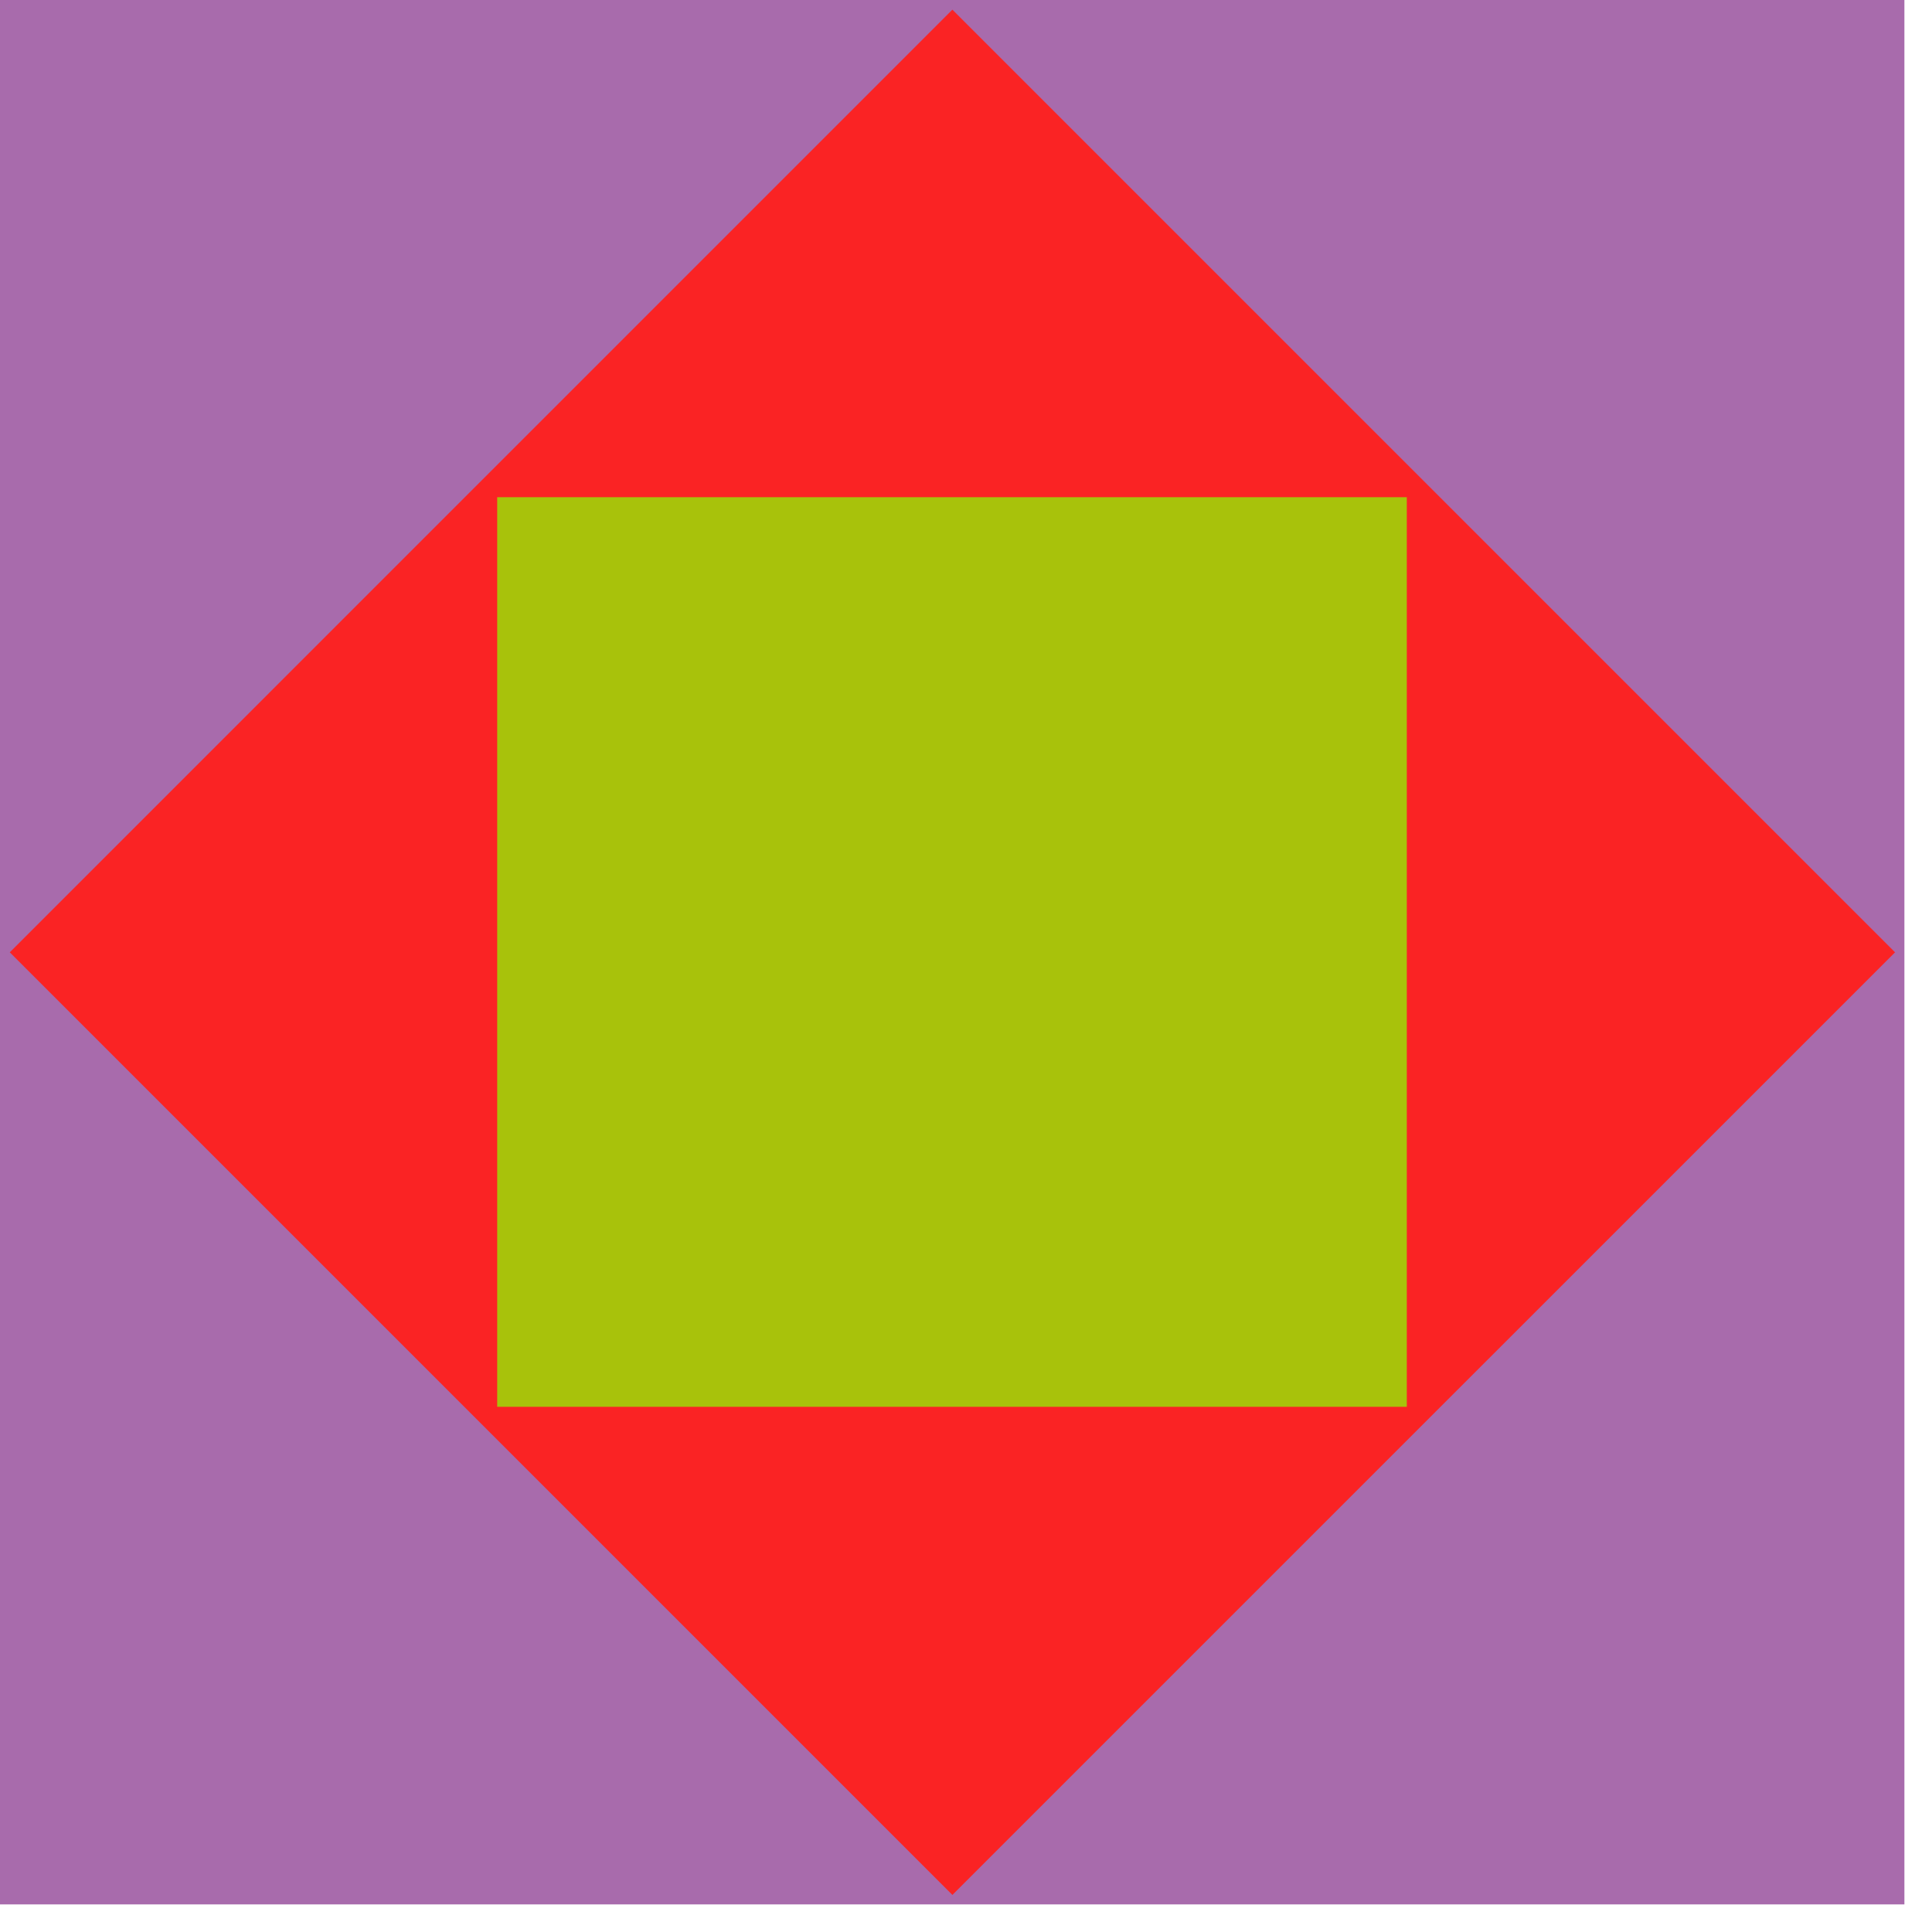
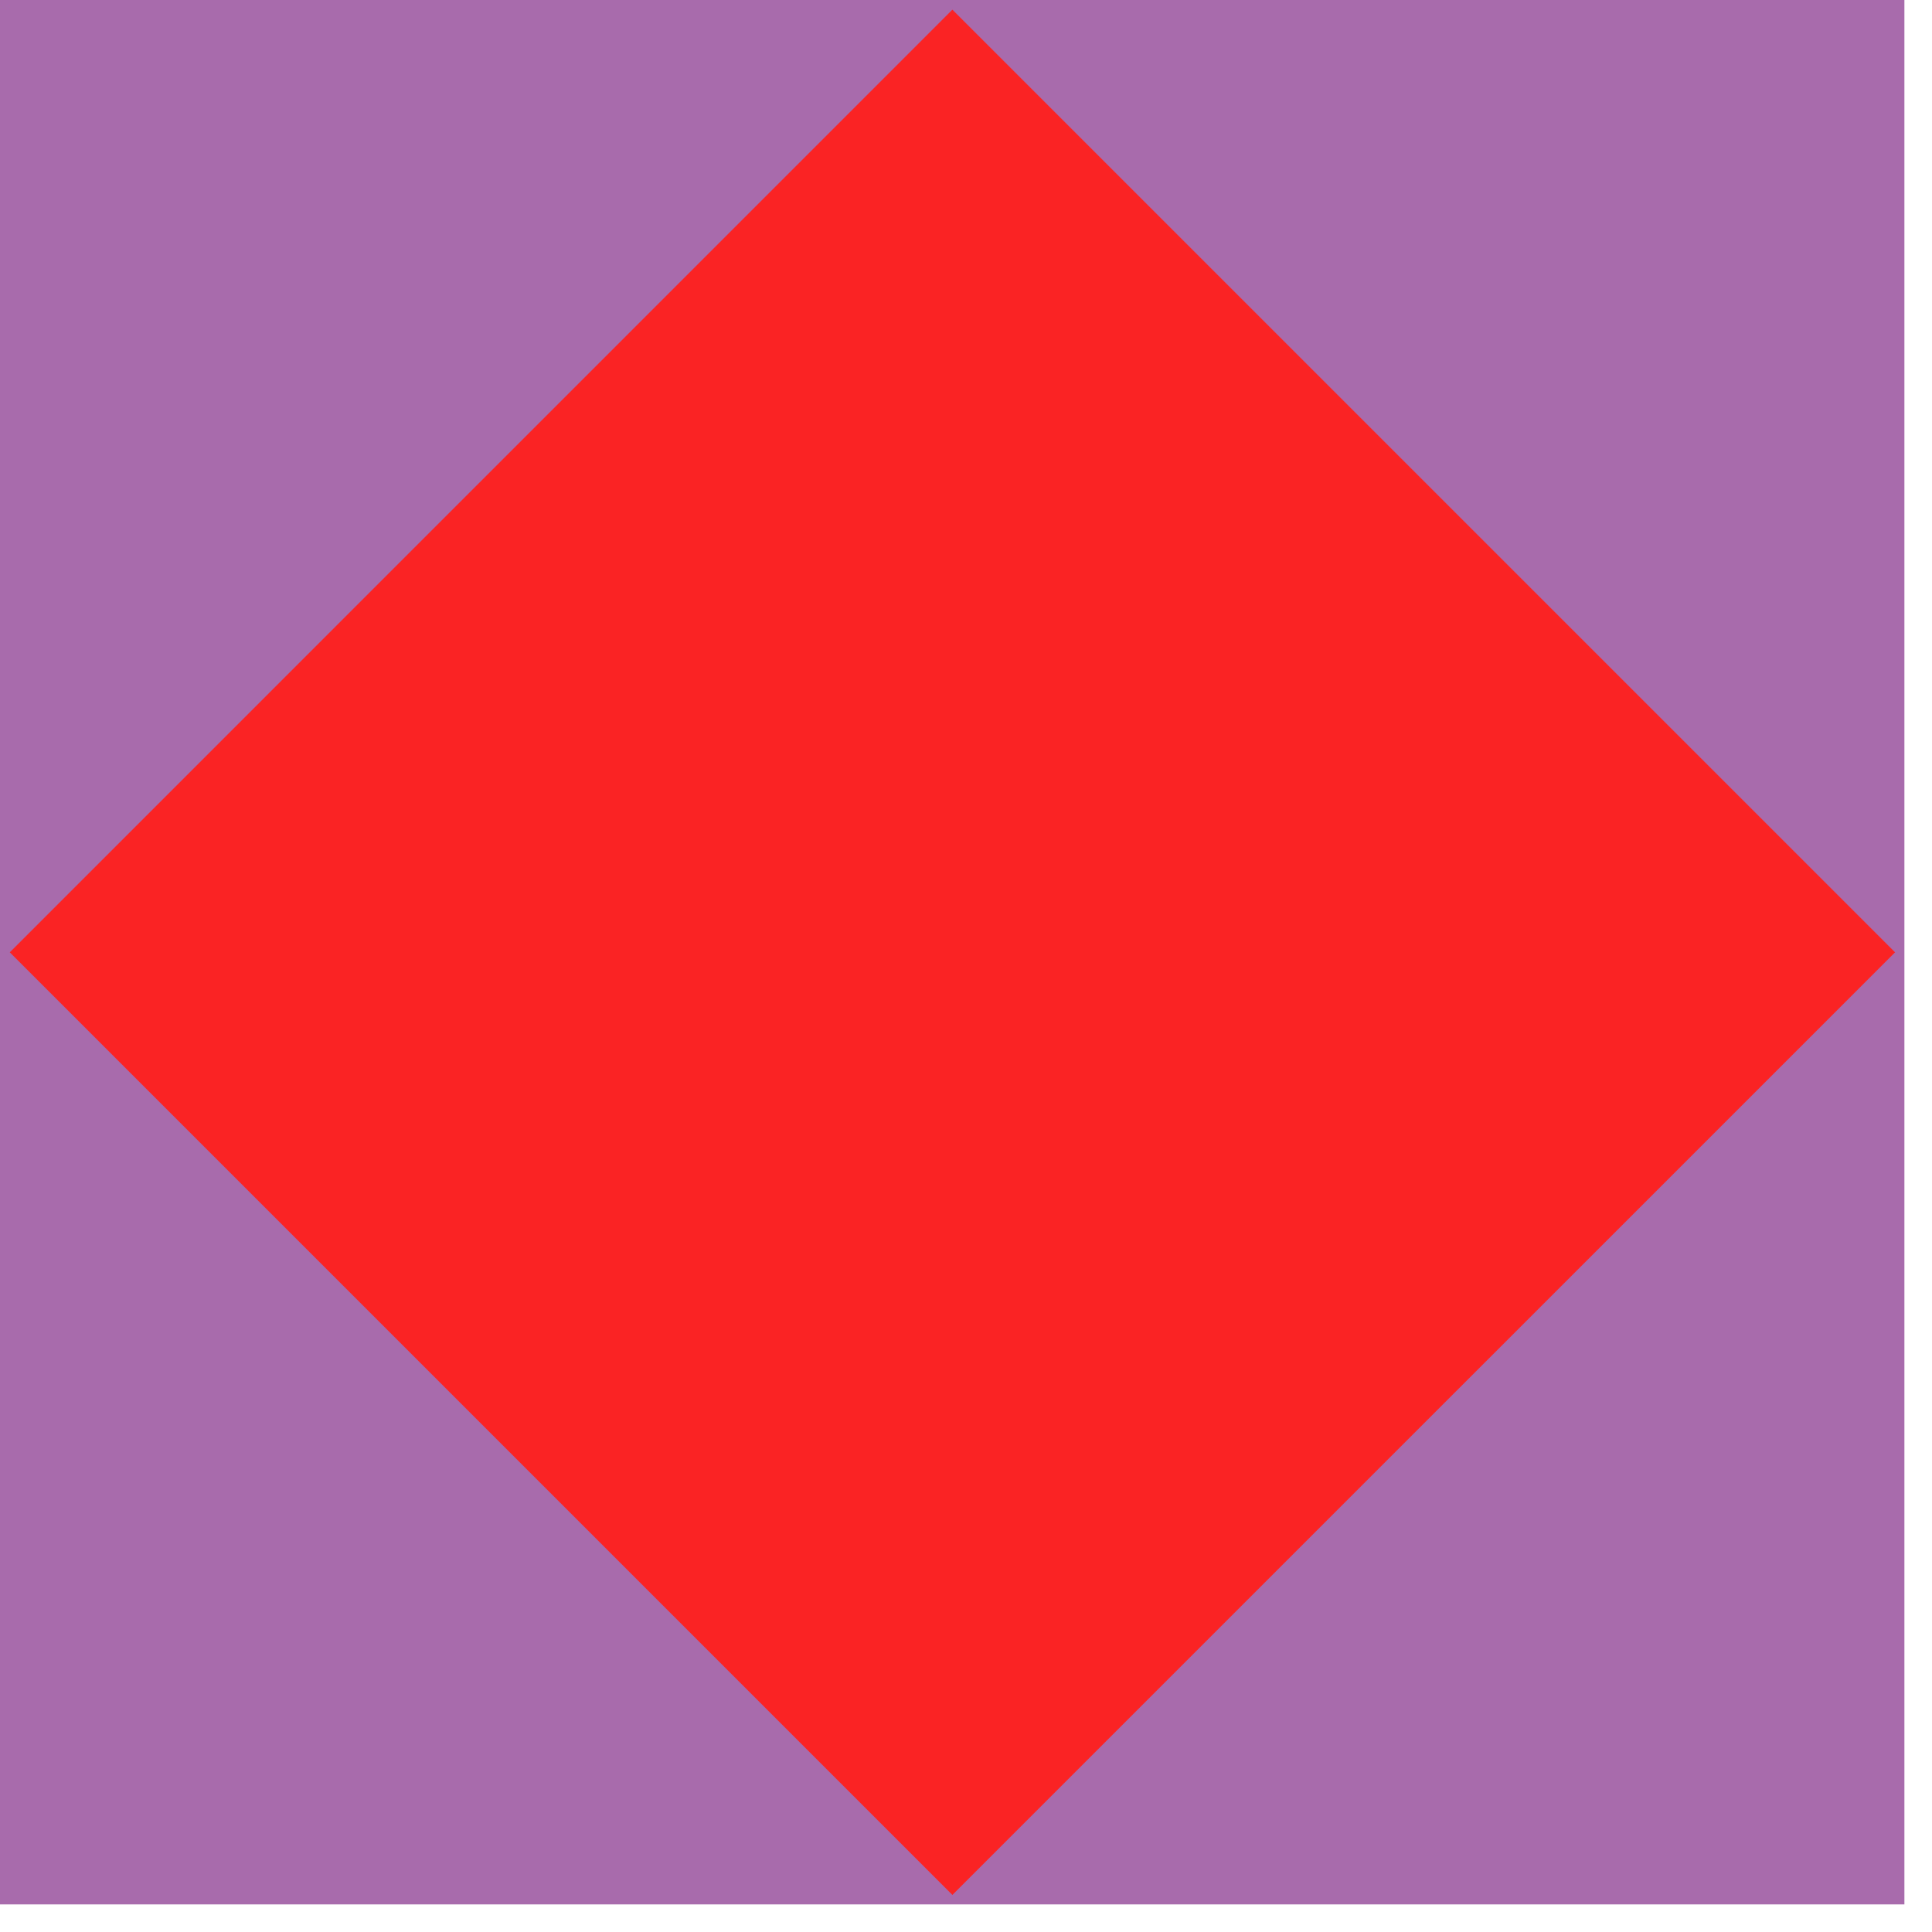
<svg xmlns="http://www.w3.org/2000/svg" width="49" height="49" viewBox="0 0 49 49" fill="none">
  <path d="M48.3 0H0V48.3H48.3V0Z" fill="#A86BAC" />
  <path d="M24.155 0.245L0.248 24.153L24.155 48.06L48.063 24.153L24.155 0.245Z" fill="#FA2324" />
-   <path d="M35.68 12.61H12.61V35.68H35.68V12.61Z" fill="#A8C20B" />
</svg>